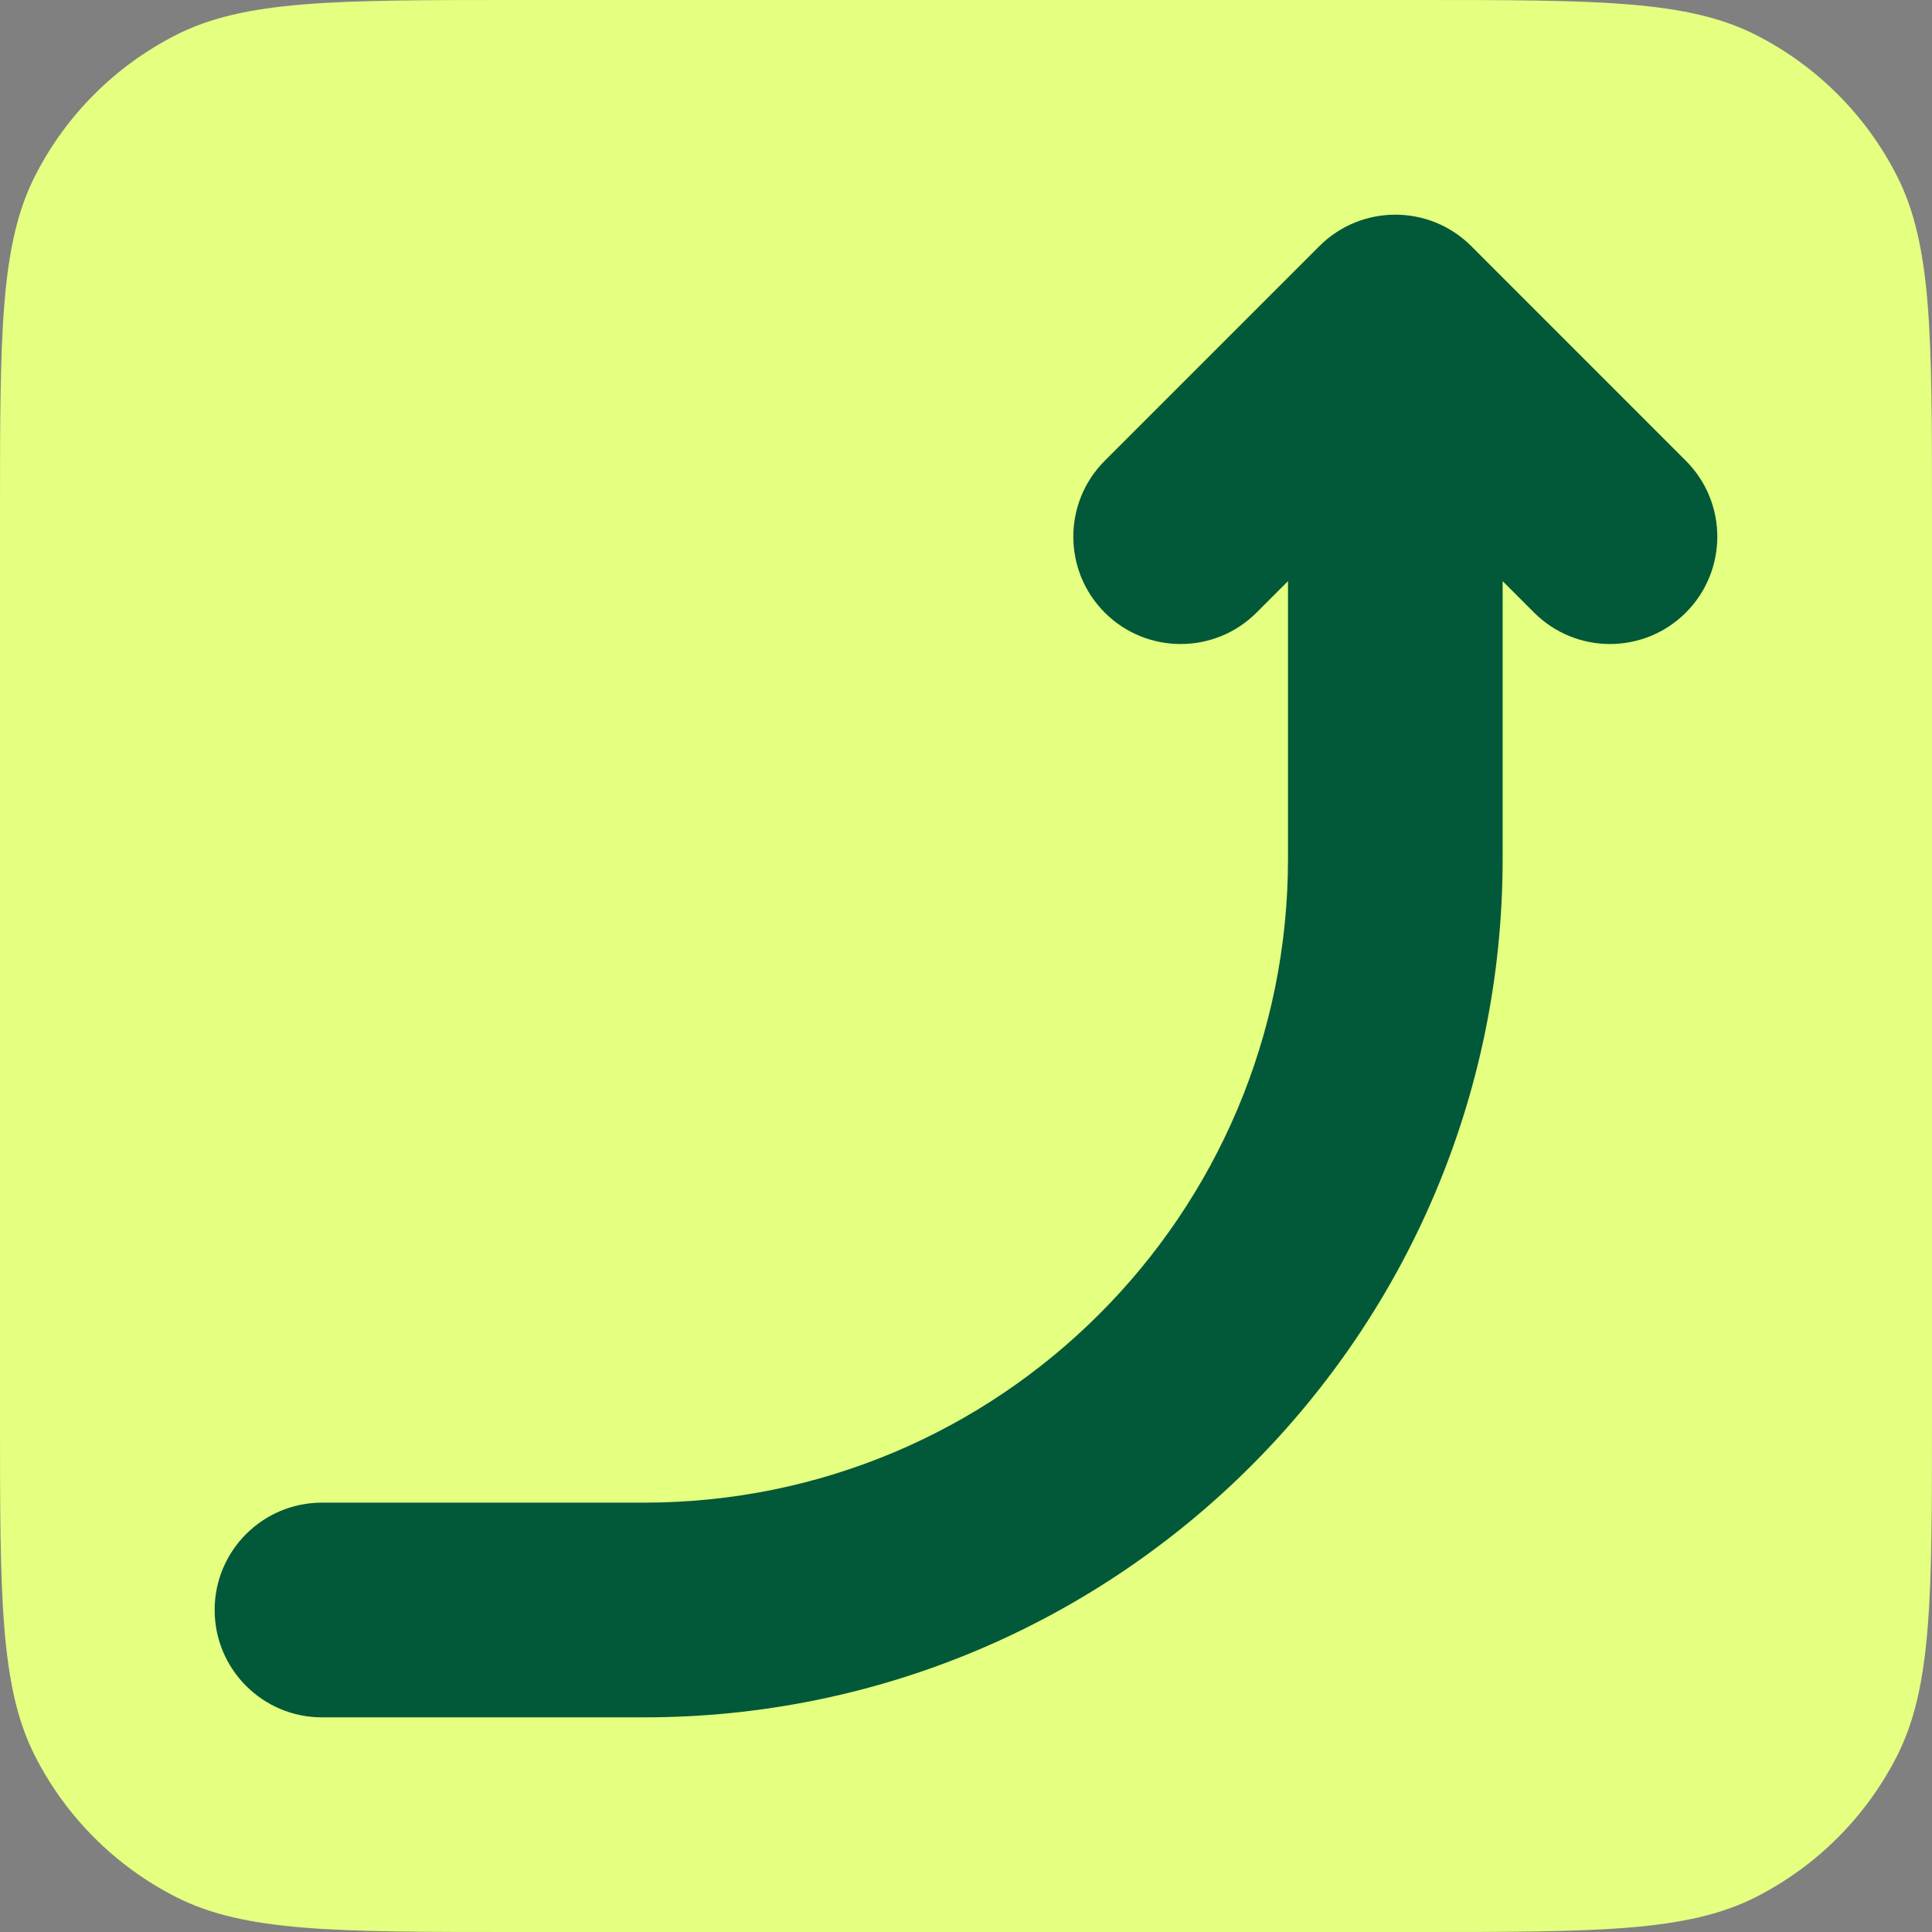
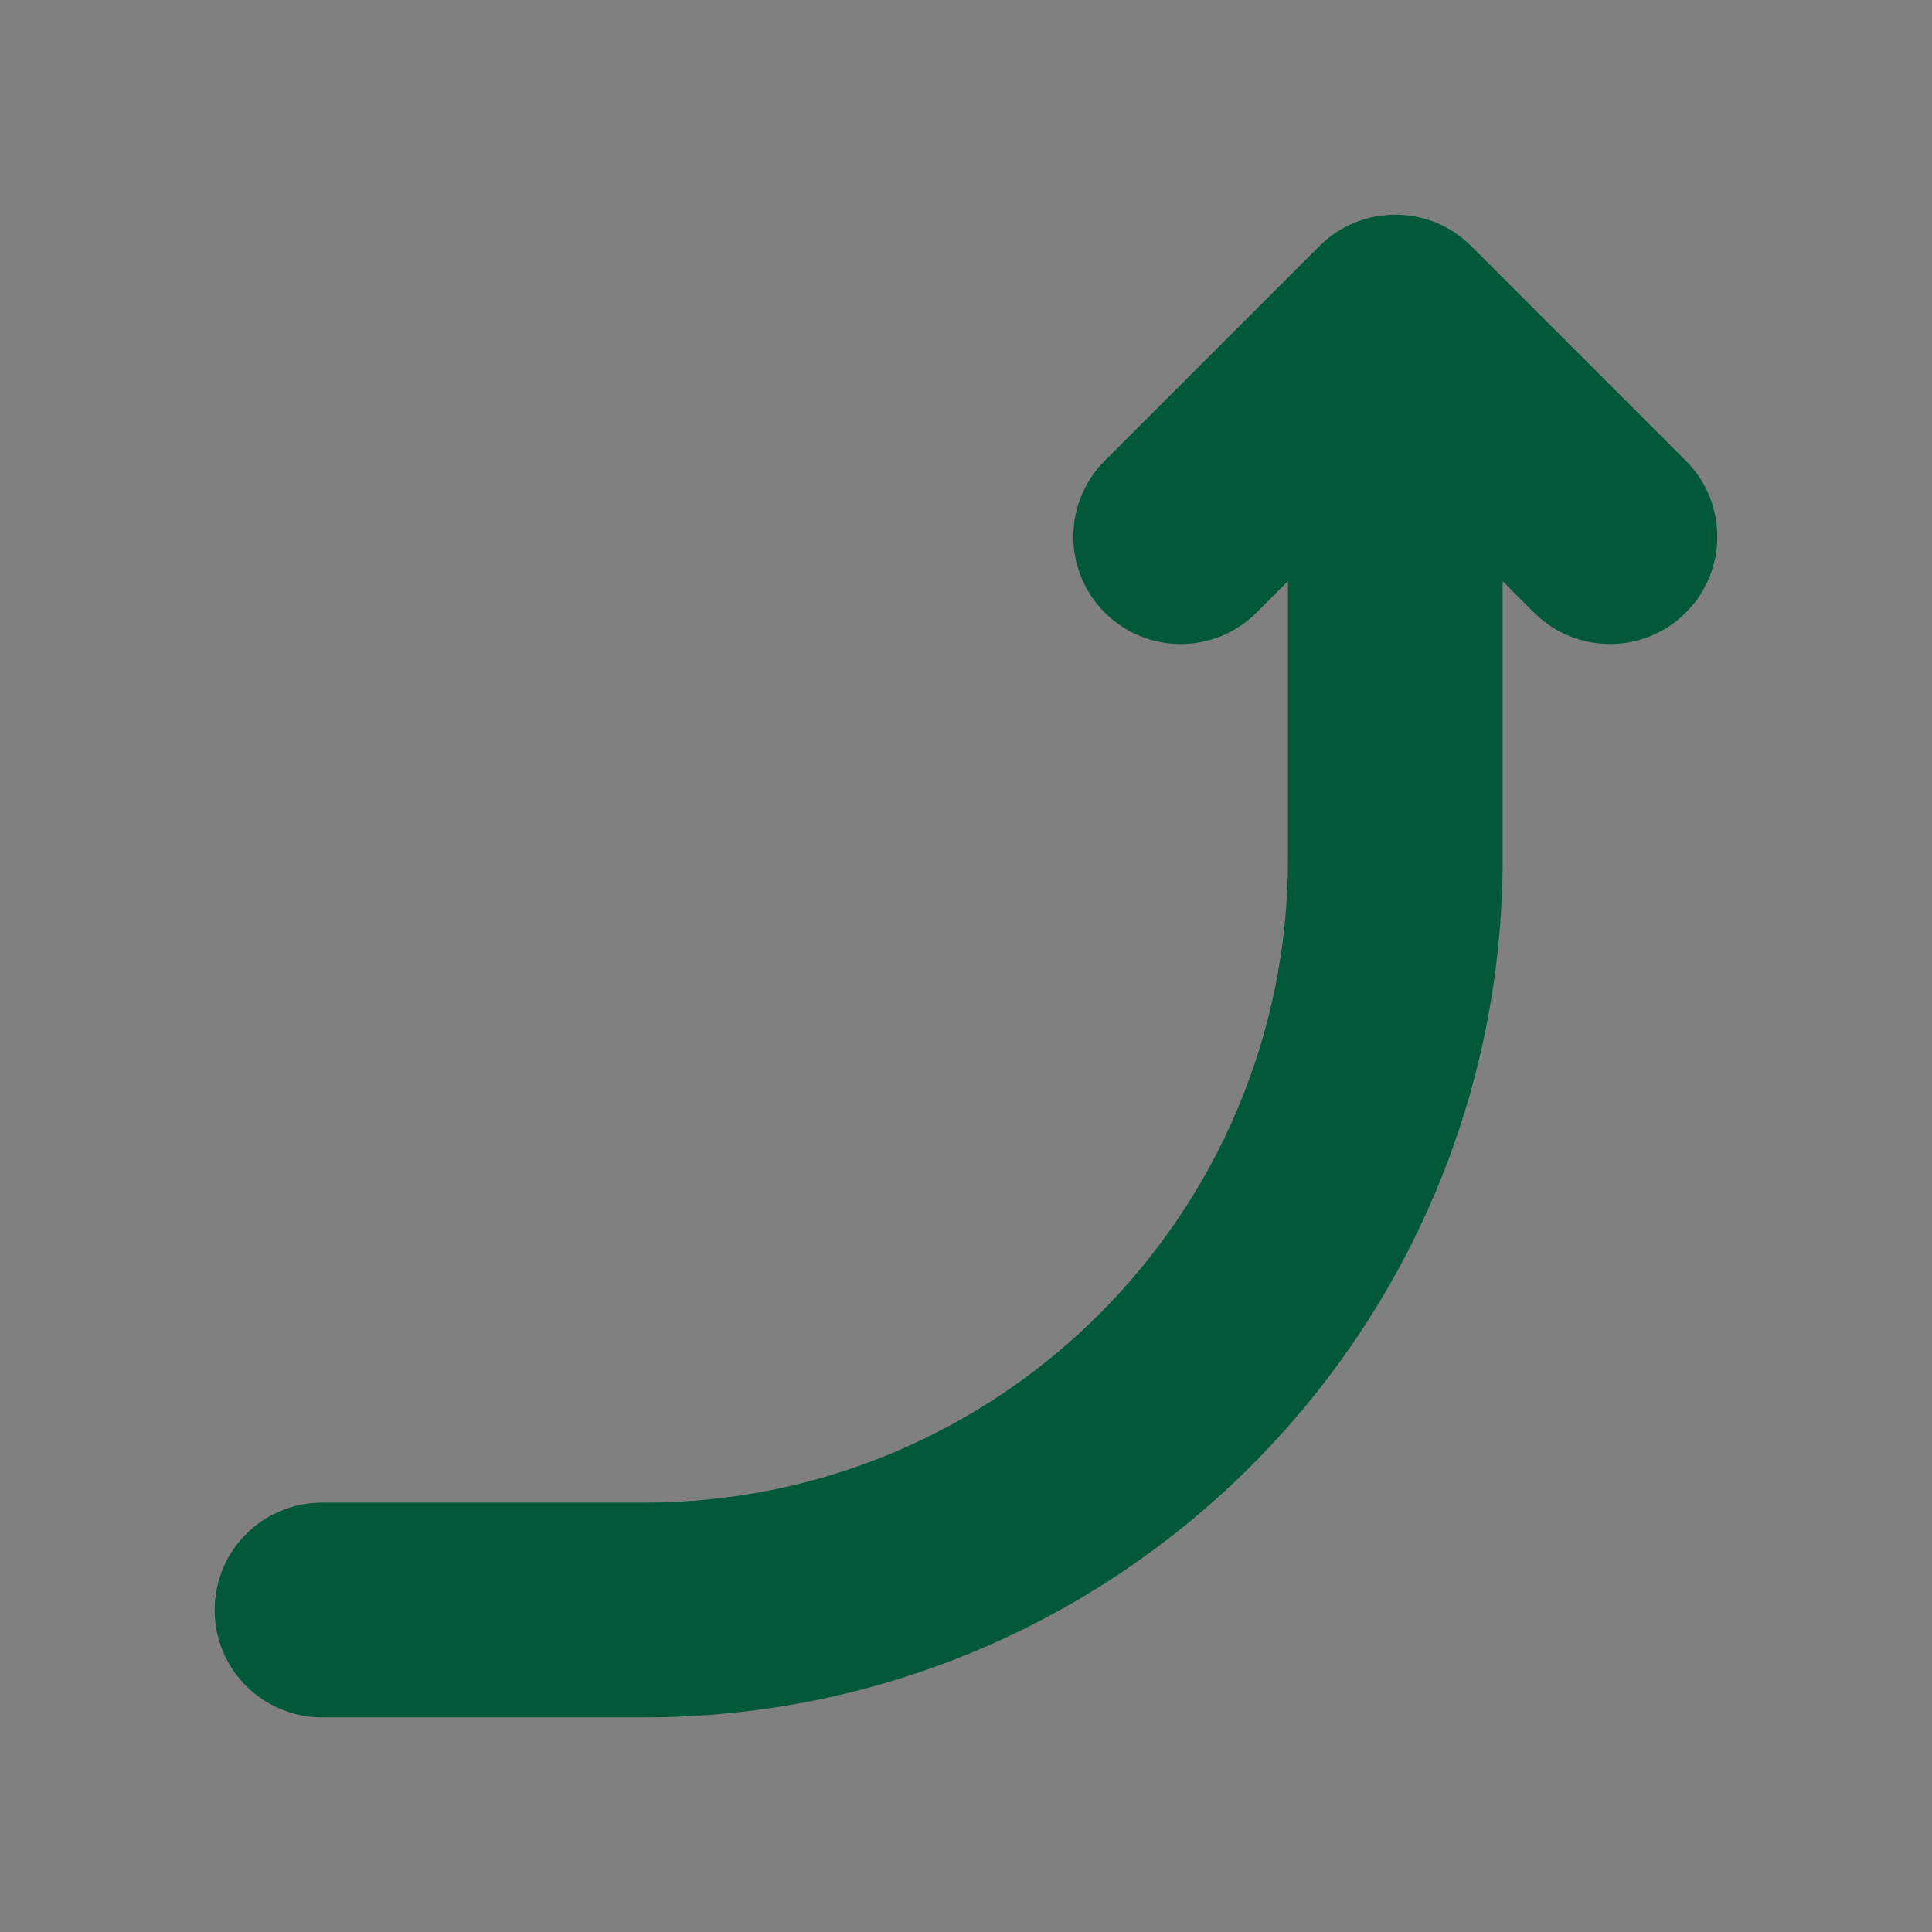
<svg xmlns="http://www.w3.org/2000/svg" width="30" height="30" viewBox="0 0 30 30" fill="none">
  <rect x="0" y="0" width="30" height="30" fill="#808080" stroke="none" />
-   <path d="M0 8C0 5.2 0 3.8 0.545 2.73C1.024 1.789 1.789 1.024 2.73 0.545C3.8 0 5.2 0 8 0H22C24.8 0 26.2 0 27.27 0.545C28.211 1.024 28.976 1.789 29.455 2.73C30 3.8 30 5.2 30 8V22C30 24.8 30 26.2 29.455 27.27C28.976 28.211 28.211 28.976 27.27 29.455C26.2 30 24.8 30 22 30H8C5.2 30 3.8 30 2.73 29.455C1.789 28.976 1.024 28.211 0.545 27.27C0 26.2 0 24.8 0 22V8Z" fill="#E5FF80" />
  <path fill-rule="evenodd" clip-rule="evenodd" d="M22.845 3.821C22.194 3.171 21.139 3.171 20.488 3.821L17.154 7.155C16.504 7.806 16.504 8.861 17.154 9.512C17.805 10.163 18.861 10.163 19.512 9.512L20 9.024V13.333C20 18.856 15.523 23.333 10 23.333H5C4.079 23.333 3.333 24.079 3.333 25C3.333 25.92 4.079 26.667 5 26.667H10C17.363 26.667 23.333 20.697 23.333 13.333V9.024L23.821 9.512C24.472 10.163 25.527 10.163 26.178 9.512C26.829 8.861 26.829 7.806 26.178 7.155L22.845 3.821Z" fill="#025939" />
</svg>